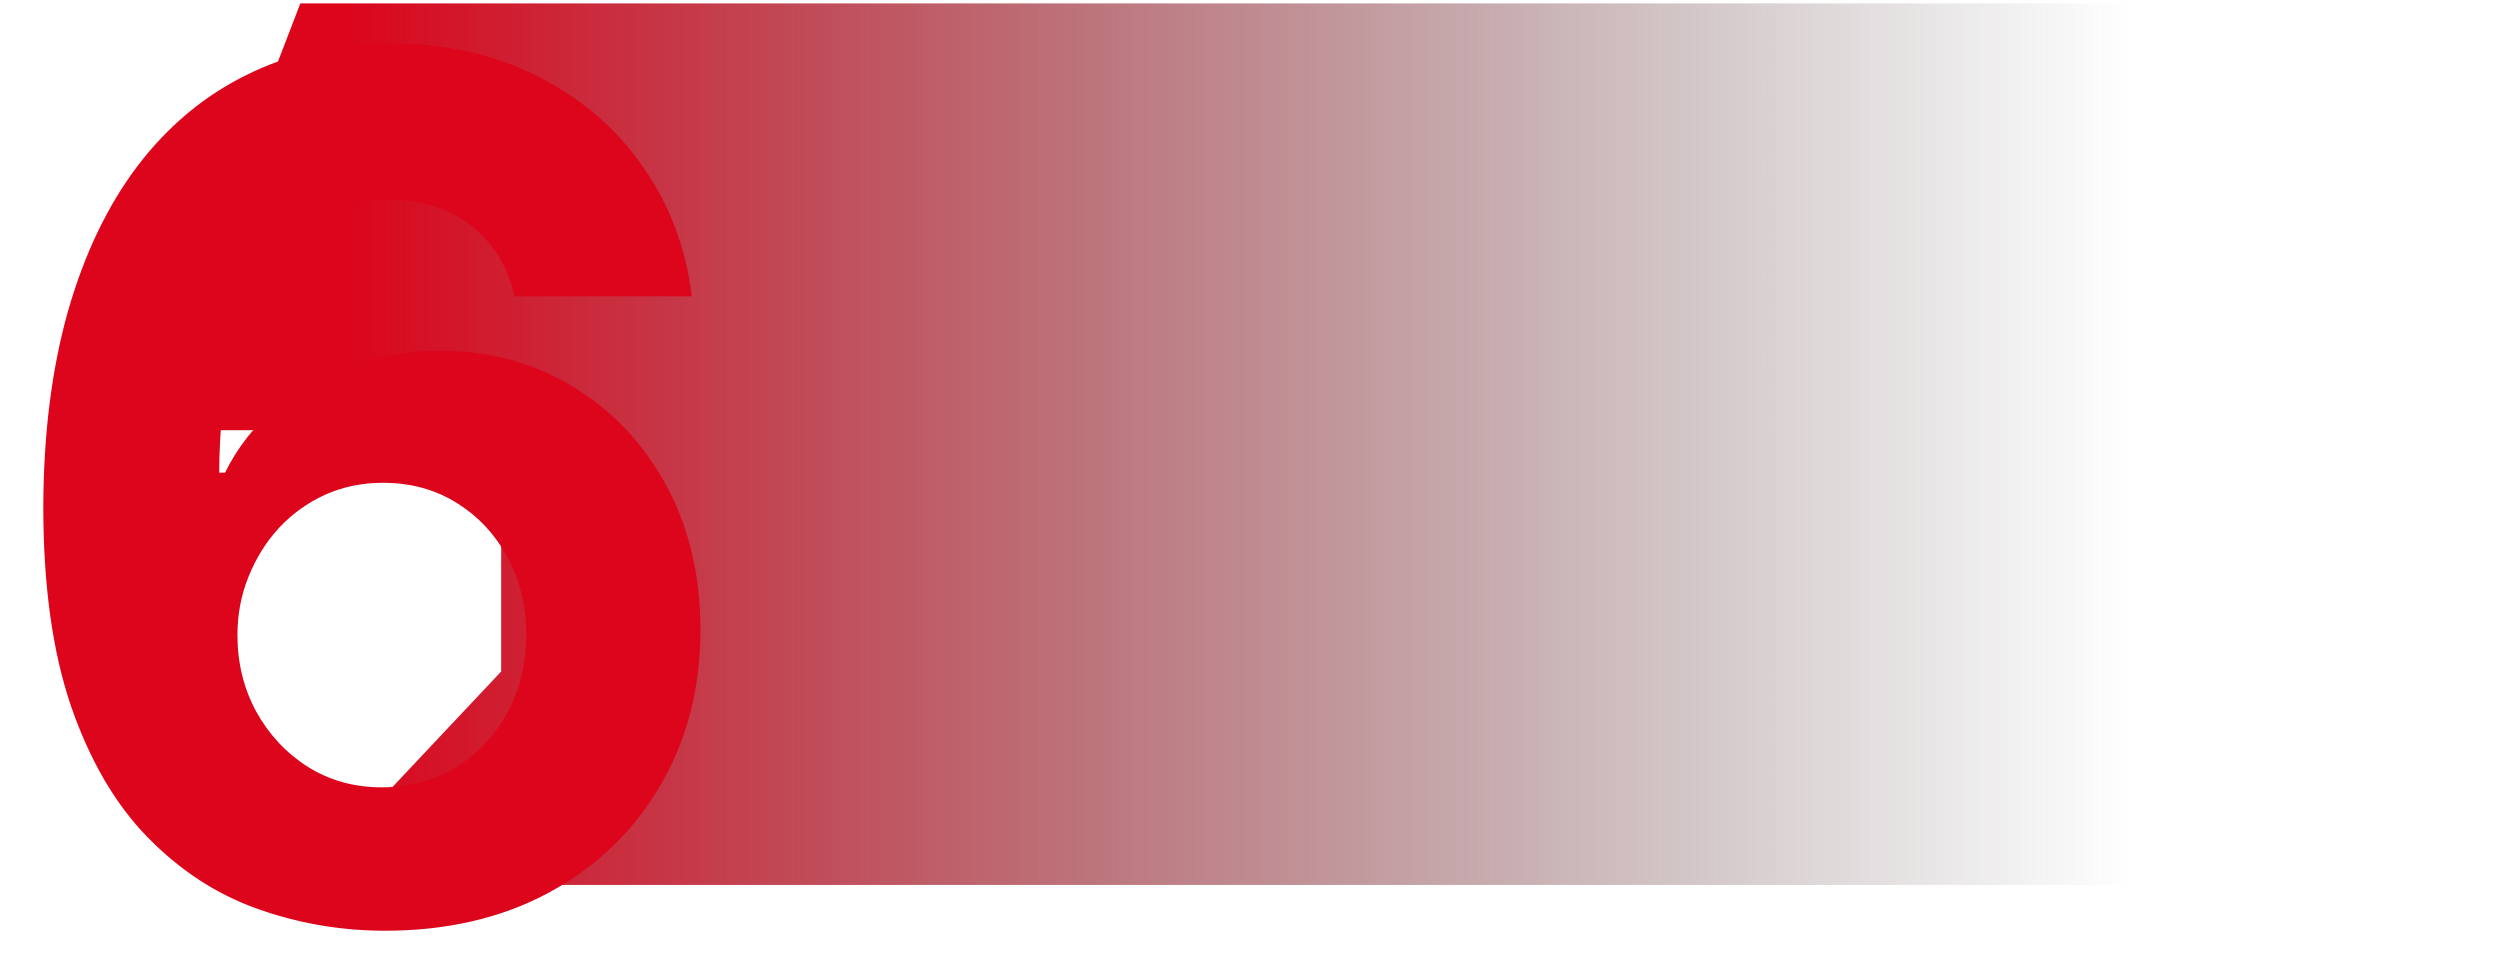
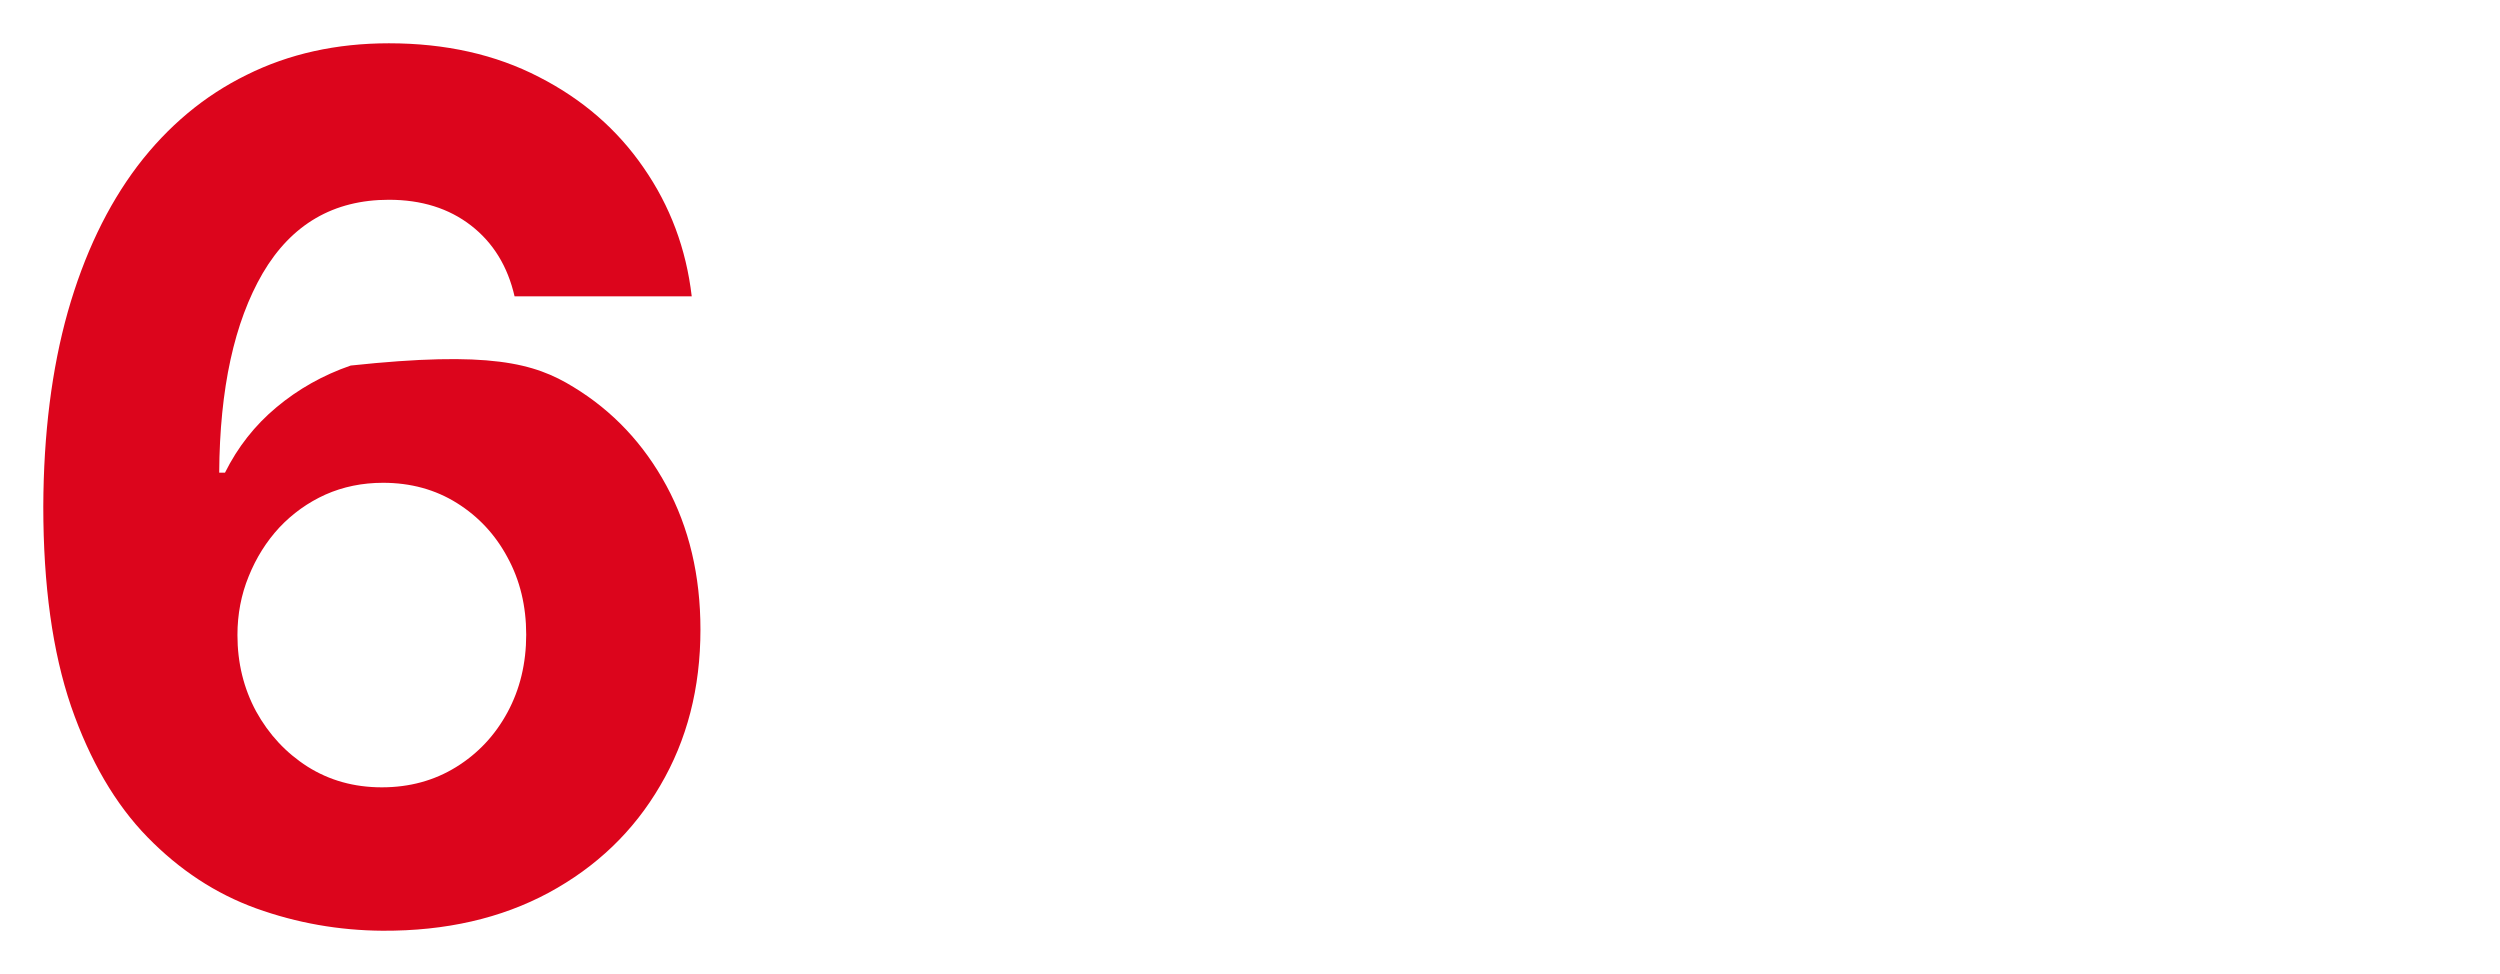
<svg xmlns="http://www.w3.org/2000/svg" width="231" height="90" viewBox="0 0 231 90" fill="none">
-   <path d="M27.753 0.312H231V81.766H27.753L46.307 62.045V39.752H12.573L27.753 0.312Z" fill="url(#paint0_linear_554_340)" />
  <g filter="url(#filter0_d_554_340)">
-     <path d="M31.357 82C27.319 81.974 23.422 81.285 19.665 79.934C15.934 78.583 12.586 76.387 9.622 73.347C6.657 70.308 4.306 66.28 2.568 61.266C0.856 56.251 0 50.093 0 42.793C0.026 36.089 0.779 30.1 2.262 24.826C3.769 19.526 5.916 15.031 8.702 11.341C11.513 7.652 14.873 4.846 18.784 2.923C22.694 0.974 27.076 0 31.932 0C37.171 0 41.797 1.039 45.809 3.118C49.821 5.17 53.041 7.964 55.469 11.497C57.922 15.031 59.405 18.993 59.916 23.384H43.547C42.908 20.604 41.567 18.421 39.522 16.836C37.478 15.252 34.948 14.459 31.932 14.459C26.821 14.459 22.936 16.72 20.279 21.24C17.646 25.761 16.305 31.906 16.254 39.675H16.79C17.966 37.31 19.55 35.297 21.544 33.634C23.563 31.945 25.85 30.659 28.405 29.776C30.987 28.866 33.708 28.411 36.571 28.411C41.222 28.411 45.362 29.529 48.991 31.763C52.62 33.972 55.482 37.011 57.578 40.883C59.673 44.754 60.721 49.184 60.721 54.173C60.721 59.577 59.481 64.384 57.002 68.593C54.549 72.802 51.112 76.102 46.691 78.492C42.295 80.856 37.184 82.026 31.357 82ZM31.28 68.749C33.836 68.749 36.123 68.125 38.142 66.878C40.161 65.631 41.746 63.942 42.896 61.812C44.046 59.681 44.621 57.291 44.621 54.64C44.621 51.99 44.046 49.613 42.896 47.508C41.771 45.404 40.212 43.728 38.219 42.481C36.225 41.234 33.951 40.61 31.395 40.61C29.479 40.61 27.703 40.974 26.067 41.701C24.457 42.429 23.039 43.442 21.812 44.741C20.611 46.04 19.665 47.547 18.975 49.262C18.285 50.951 17.94 52.757 17.94 54.679C17.94 57.252 18.515 59.603 19.665 61.733C20.841 63.864 22.425 65.566 24.419 66.839C26.438 68.112 28.725 68.749 31.28 68.749Z" fill="#DC051C" />
+     <path d="M31.357 82C27.319 81.974 23.422 81.285 19.665 79.934C15.934 78.583 12.586 76.387 9.622 73.347C6.657 70.308 4.306 66.28 2.568 61.266C0.856 56.251 0 50.093 0 42.793C0.026 36.089 0.779 30.1 2.262 24.826C3.769 19.526 5.916 15.031 8.702 11.341C11.513 7.652 14.873 4.846 18.784 2.923C22.694 0.974 27.076 0 31.932 0C37.171 0 41.797 1.039 45.809 3.118C49.821 5.17 53.041 7.964 55.469 11.497C57.922 15.031 59.405 18.993 59.916 23.384H43.547C42.908 20.604 41.567 18.421 39.522 16.836C37.478 15.252 34.948 14.459 31.932 14.459C26.821 14.459 22.936 16.72 20.279 21.24C17.646 25.761 16.305 31.906 16.254 39.675H16.79C17.966 37.31 19.55 35.297 21.544 33.634C23.563 31.945 25.85 30.659 28.405 29.776C41.222 28.411 45.362 29.529 48.991 31.763C52.62 33.972 55.482 37.011 57.578 40.883C59.673 44.754 60.721 49.184 60.721 54.173C60.721 59.577 59.481 64.384 57.002 68.593C54.549 72.802 51.112 76.102 46.691 78.492C42.295 80.856 37.184 82.026 31.357 82ZM31.28 68.749C33.836 68.749 36.123 68.125 38.142 66.878C40.161 65.631 41.746 63.942 42.896 61.812C44.046 59.681 44.621 57.291 44.621 54.64C44.621 51.99 44.046 49.613 42.896 47.508C41.771 45.404 40.212 43.728 38.219 42.481C36.225 41.234 33.951 40.61 31.395 40.61C29.479 40.61 27.703 40.974 26.067 41.701C24.457 42.429 23.039 43.442 21.812 44.741C20.611 46.04 19.665 47.547 18.975 49.262C18.285 50.951 17.94 52.757 17.94 54.679C17.94 57.252 18.515 59.603 19.665 61.733C20.841 63.864 22.425 65.566 24.419 66.839C26.438 68.112 28.725 68.749 31.28 68.749Z" fill="#DC051C" />
  </g>
  <defs>
    <filter id="filter0_d_554_340" x="0" y="0" width="68.721" height="90" filterUnits="userSpaceOnUse" color-interpolation-filters="sRGB">
      <feFlood flood-opacity="0" result="BackgroundImageFix" />
      <feColorMatrix in="SourceAlpha" type="matrix" values="0 0 0 0 0 0 0 0 0 0 0 0 0 0 0 0 0 0 127 0" result="hardAlpha" />
      <feOffset dx="4" dy="4" />
      <feGaussianBlur stdDeviation="2" />
      <feComposite in2="hardAlpha" operator="out" />
      <feColorMatrix type="matrix" values="0 0 0 0 0.367 0 0 0 0 0 0 0 0 0 0 0 0 0 0.25 0" />
      <feBlend mode="normal" in2="BackgroundImageFix" result="effect1_dropShadow_554_340" />
      <feBlend mode="normal" in="SourceGraphic" in2="effect1_dropShadow_554_340" result="shape" />
    </filter>
    <linearGradient id="paint0_linear_554_340" x1="196.792" y1="41.472" x2="31.97" y2="41.472" gradientUnits="userSpaceOnUse">
      <stop stop-color="#212121" stop-opacity="0" />
      <stop offset="1" stop-color="#DC051C" />
    </linearGradient>
  </defs>
</svg>